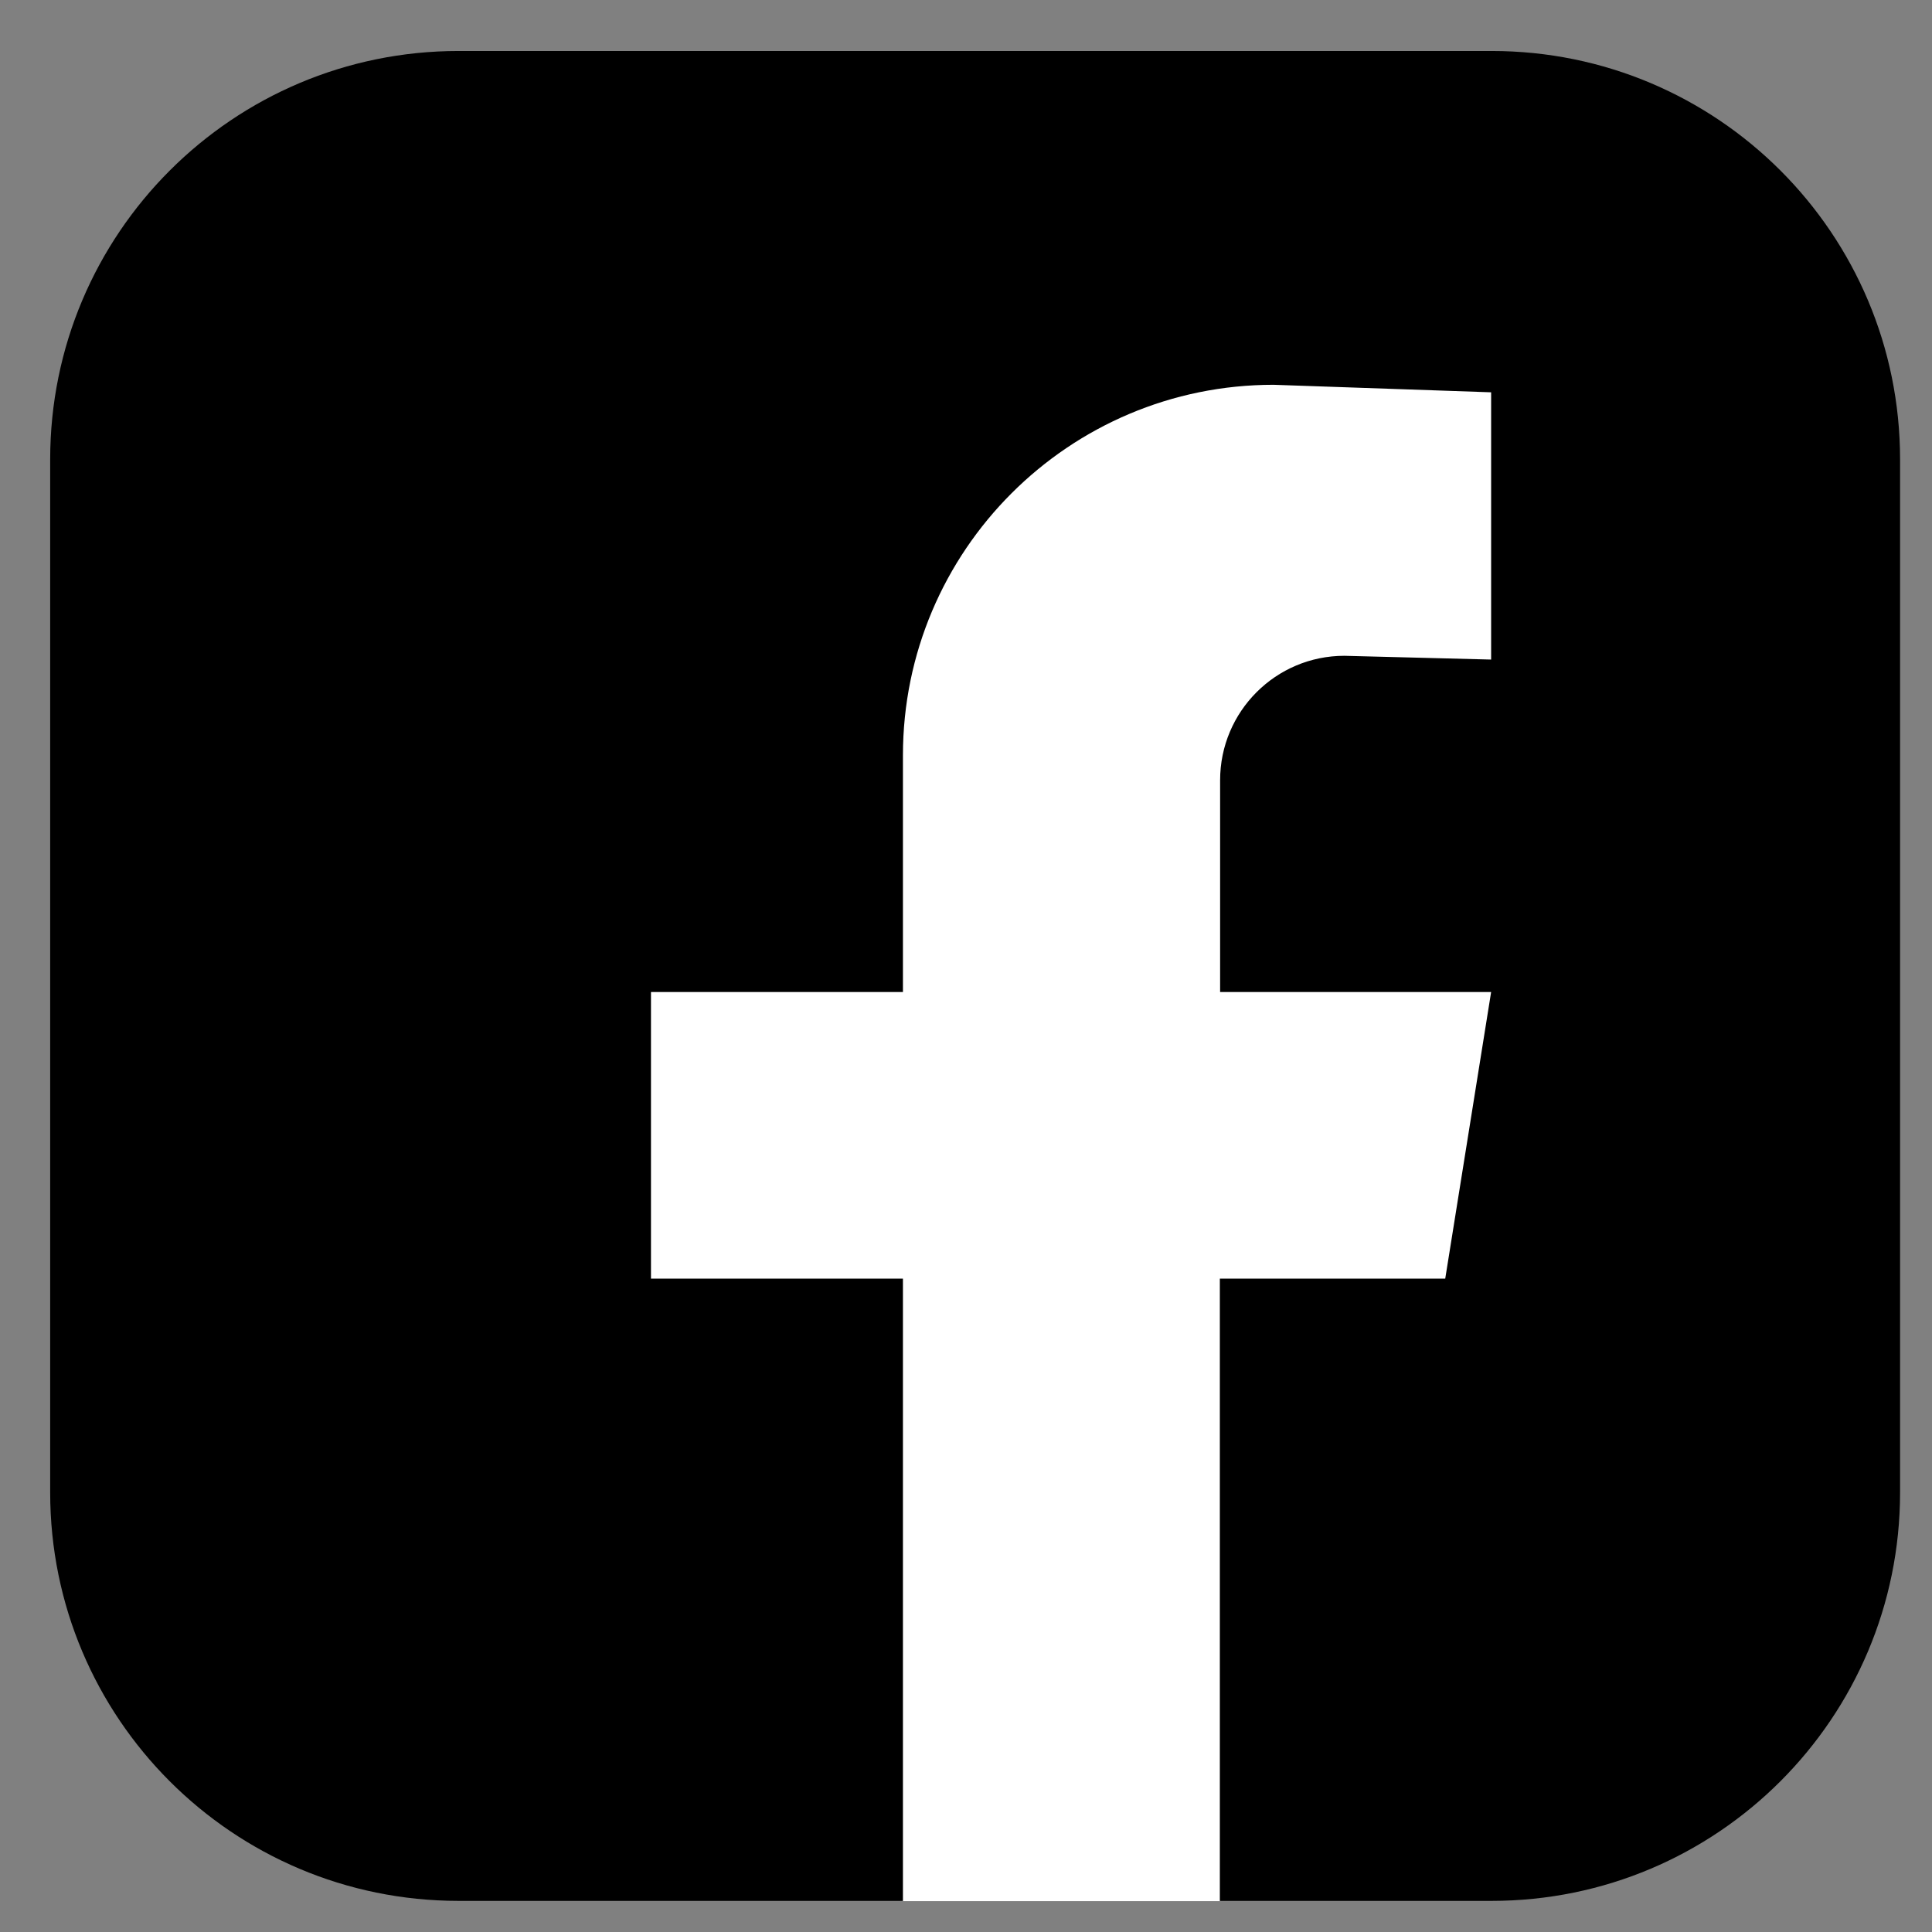
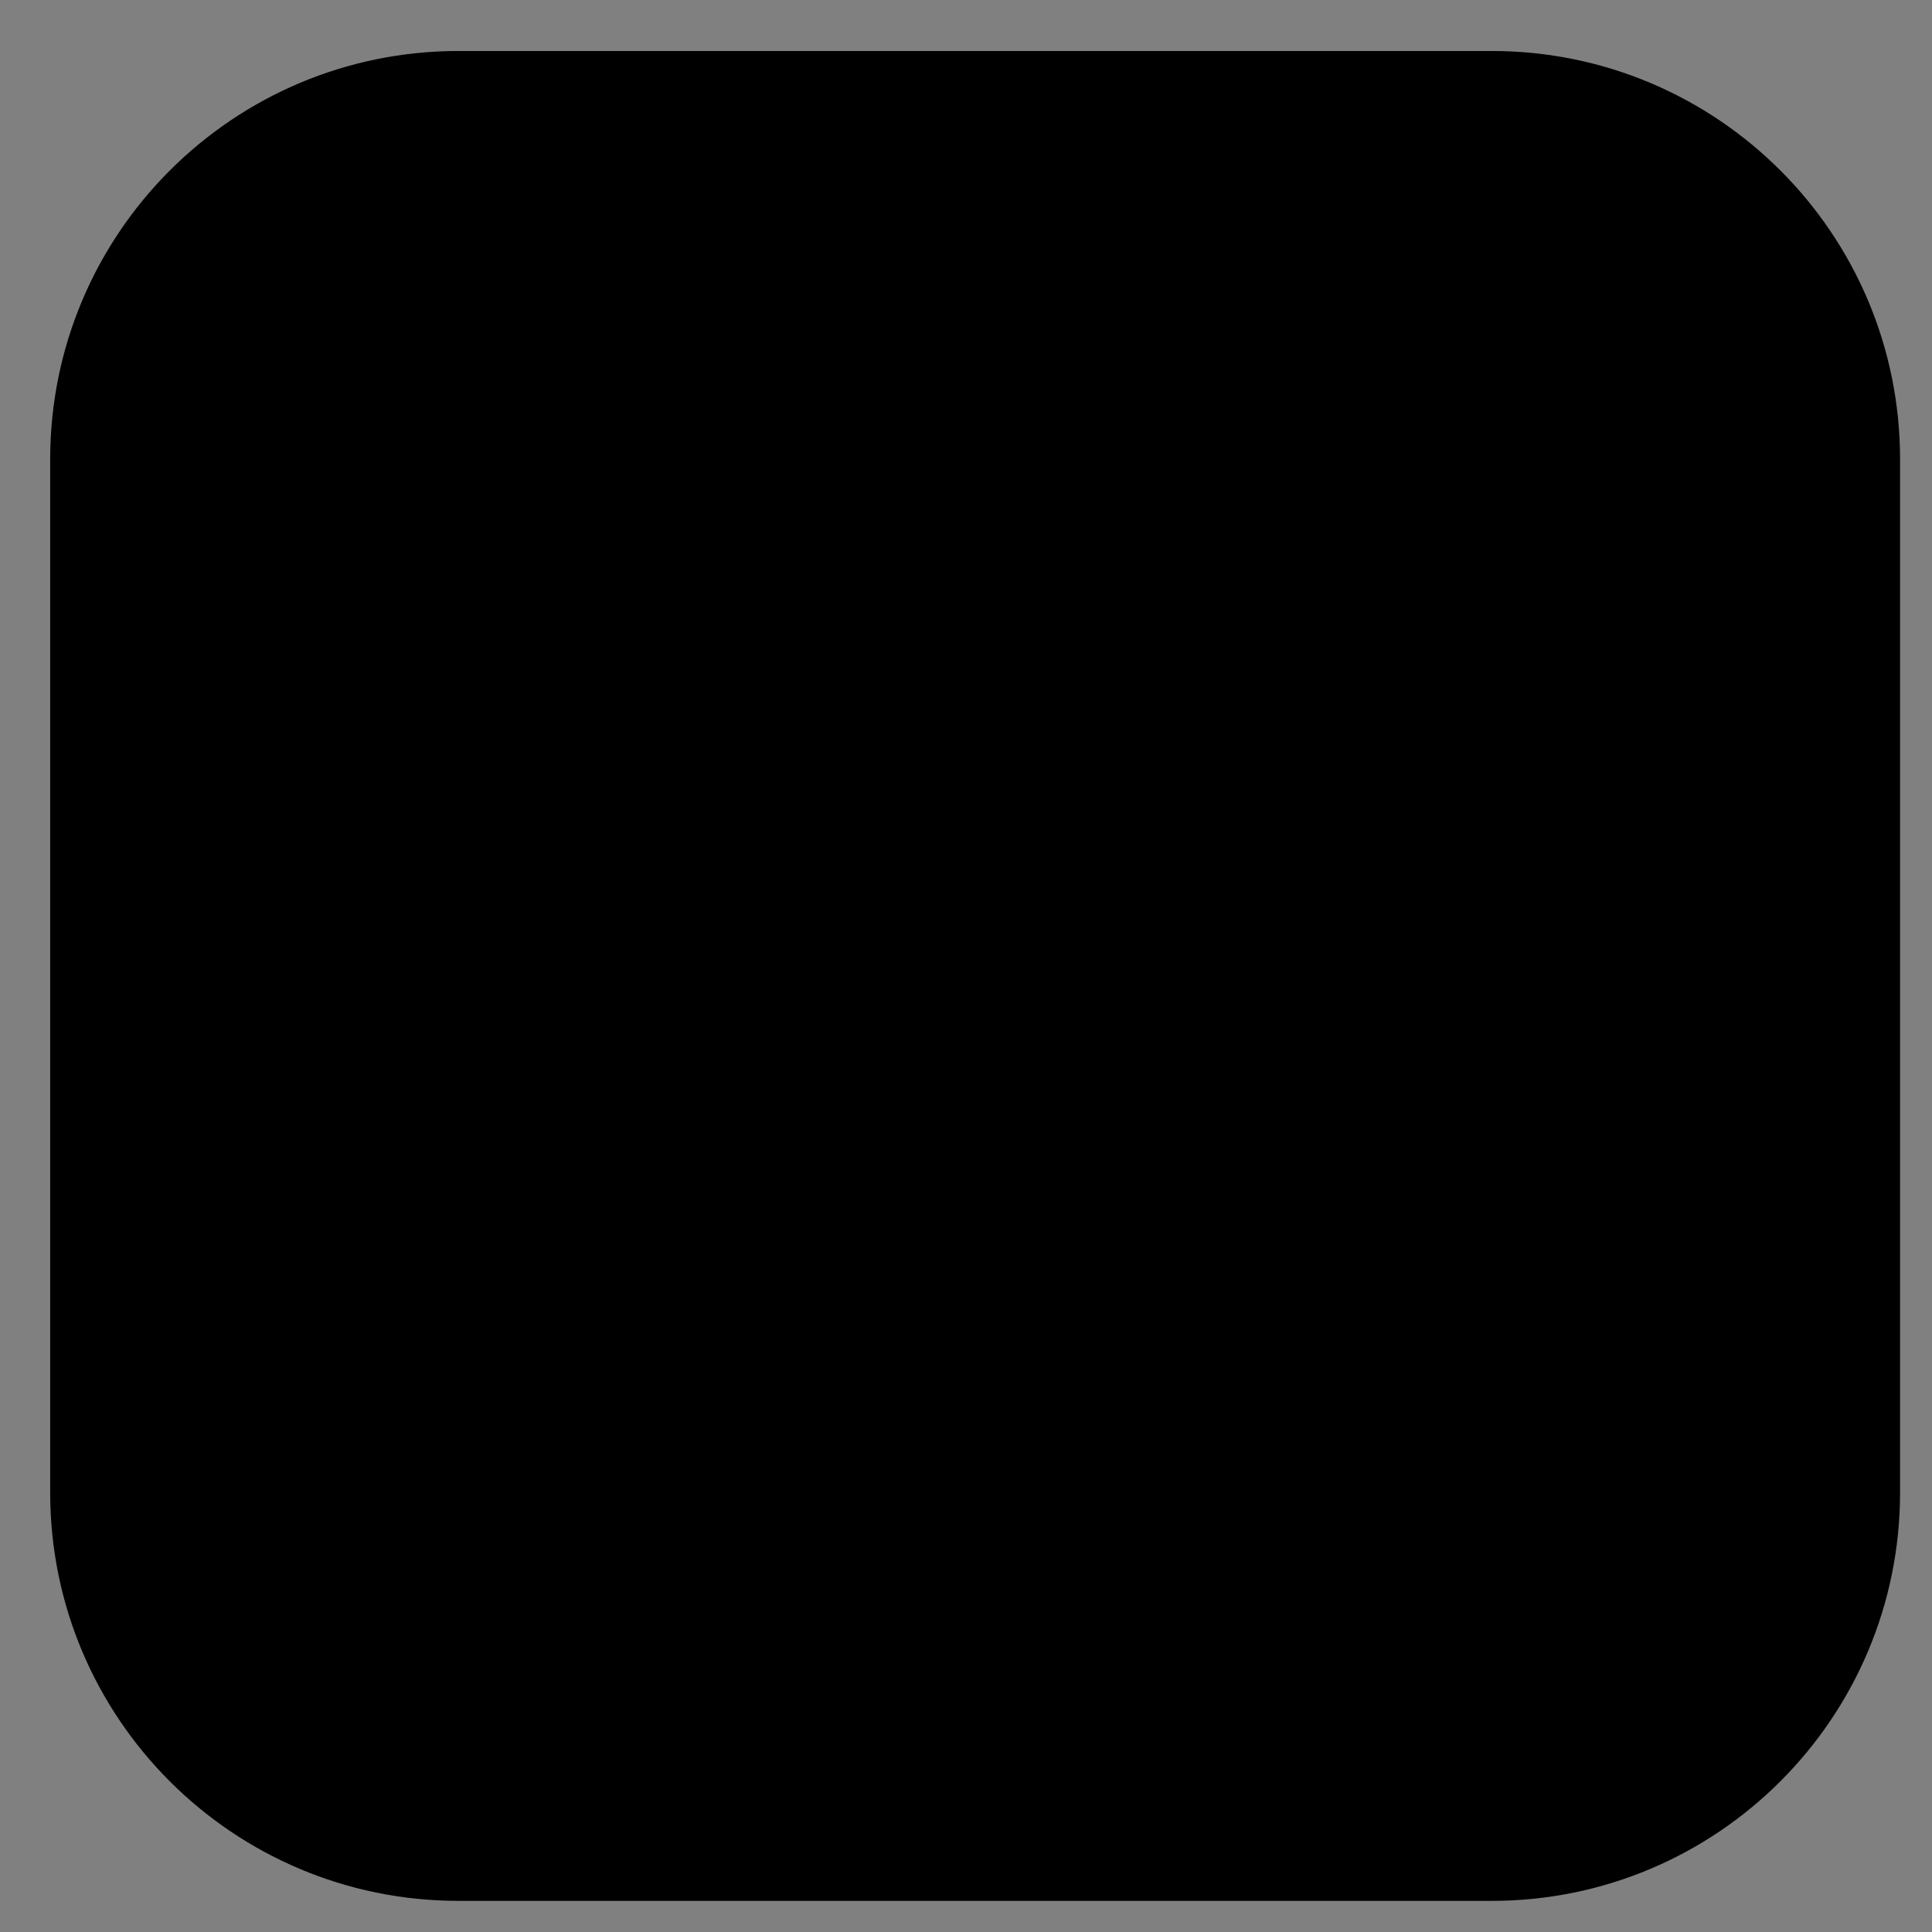
<svg xmlns="http://www.w3.org/2000/svg" version="1.1" id="Layer_1" x="0px" y="0px" viewBox="0 0 72 72" style="enable-background:new 0 0 72 72;" xml:space="preserve">
  <rect x="0" y="0" width="72" height="72" fill="#808080" stroke="none" />
  <style type="text/css">
	.st0{fill:#FFFFFF;}
</style>
  <g>
    <path d="M55.59,70.84h-38.5c-8.41,0-15.22-6.81-15.22-15.22v-38.5C1.87,8.71,8.68,1.9,17.09,1.9h38.5   c8.41,0,15.22,6.81,15.22,15.22v38.5C70.81,64.02,64,70.84,55.59,70.84z" />
-     <path class="st0" d="M50.1,24.44l5.47,0.14v-9.96l-8.11-0.28c-7.62,0-13.81,6.18-13.81,13.81v8.82h-9.39v10.68h9.39v23.2h11.81   v-23.2h8.4l1.71-10.68H45.47v-7.89C45.47,26.51,47.55,24.44,50.1,24.44z" />
  </g>
</svg>